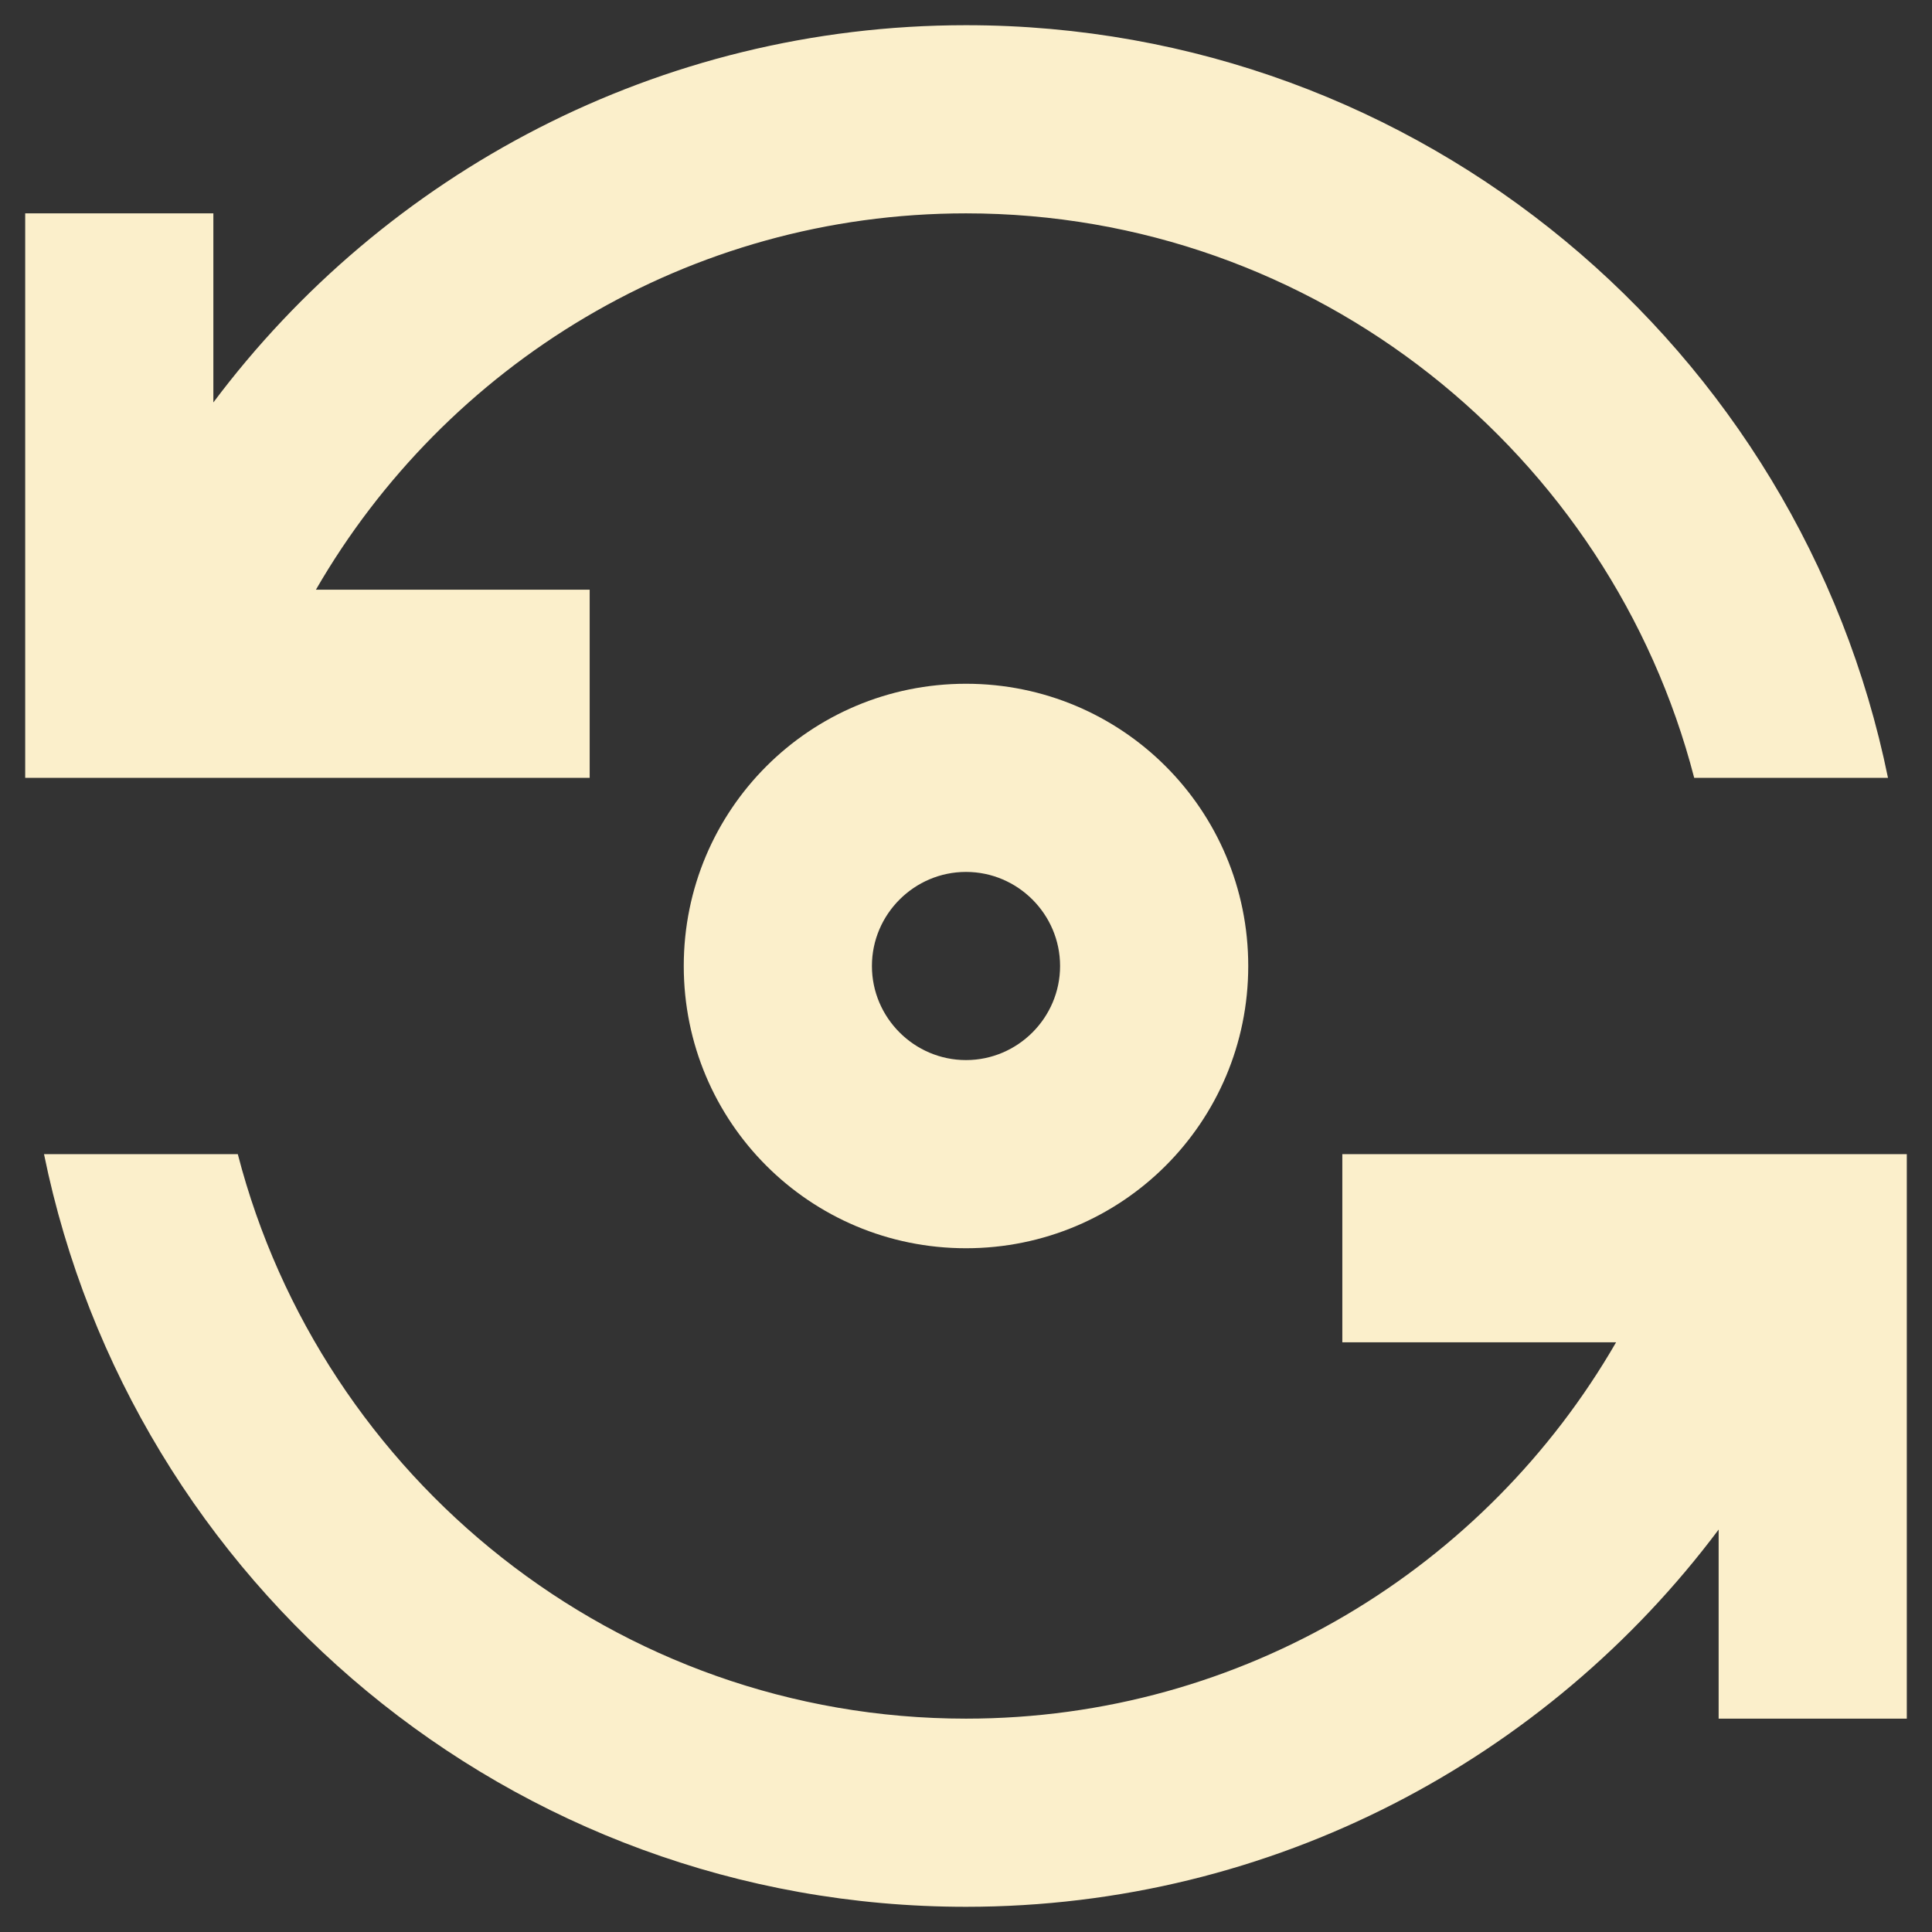
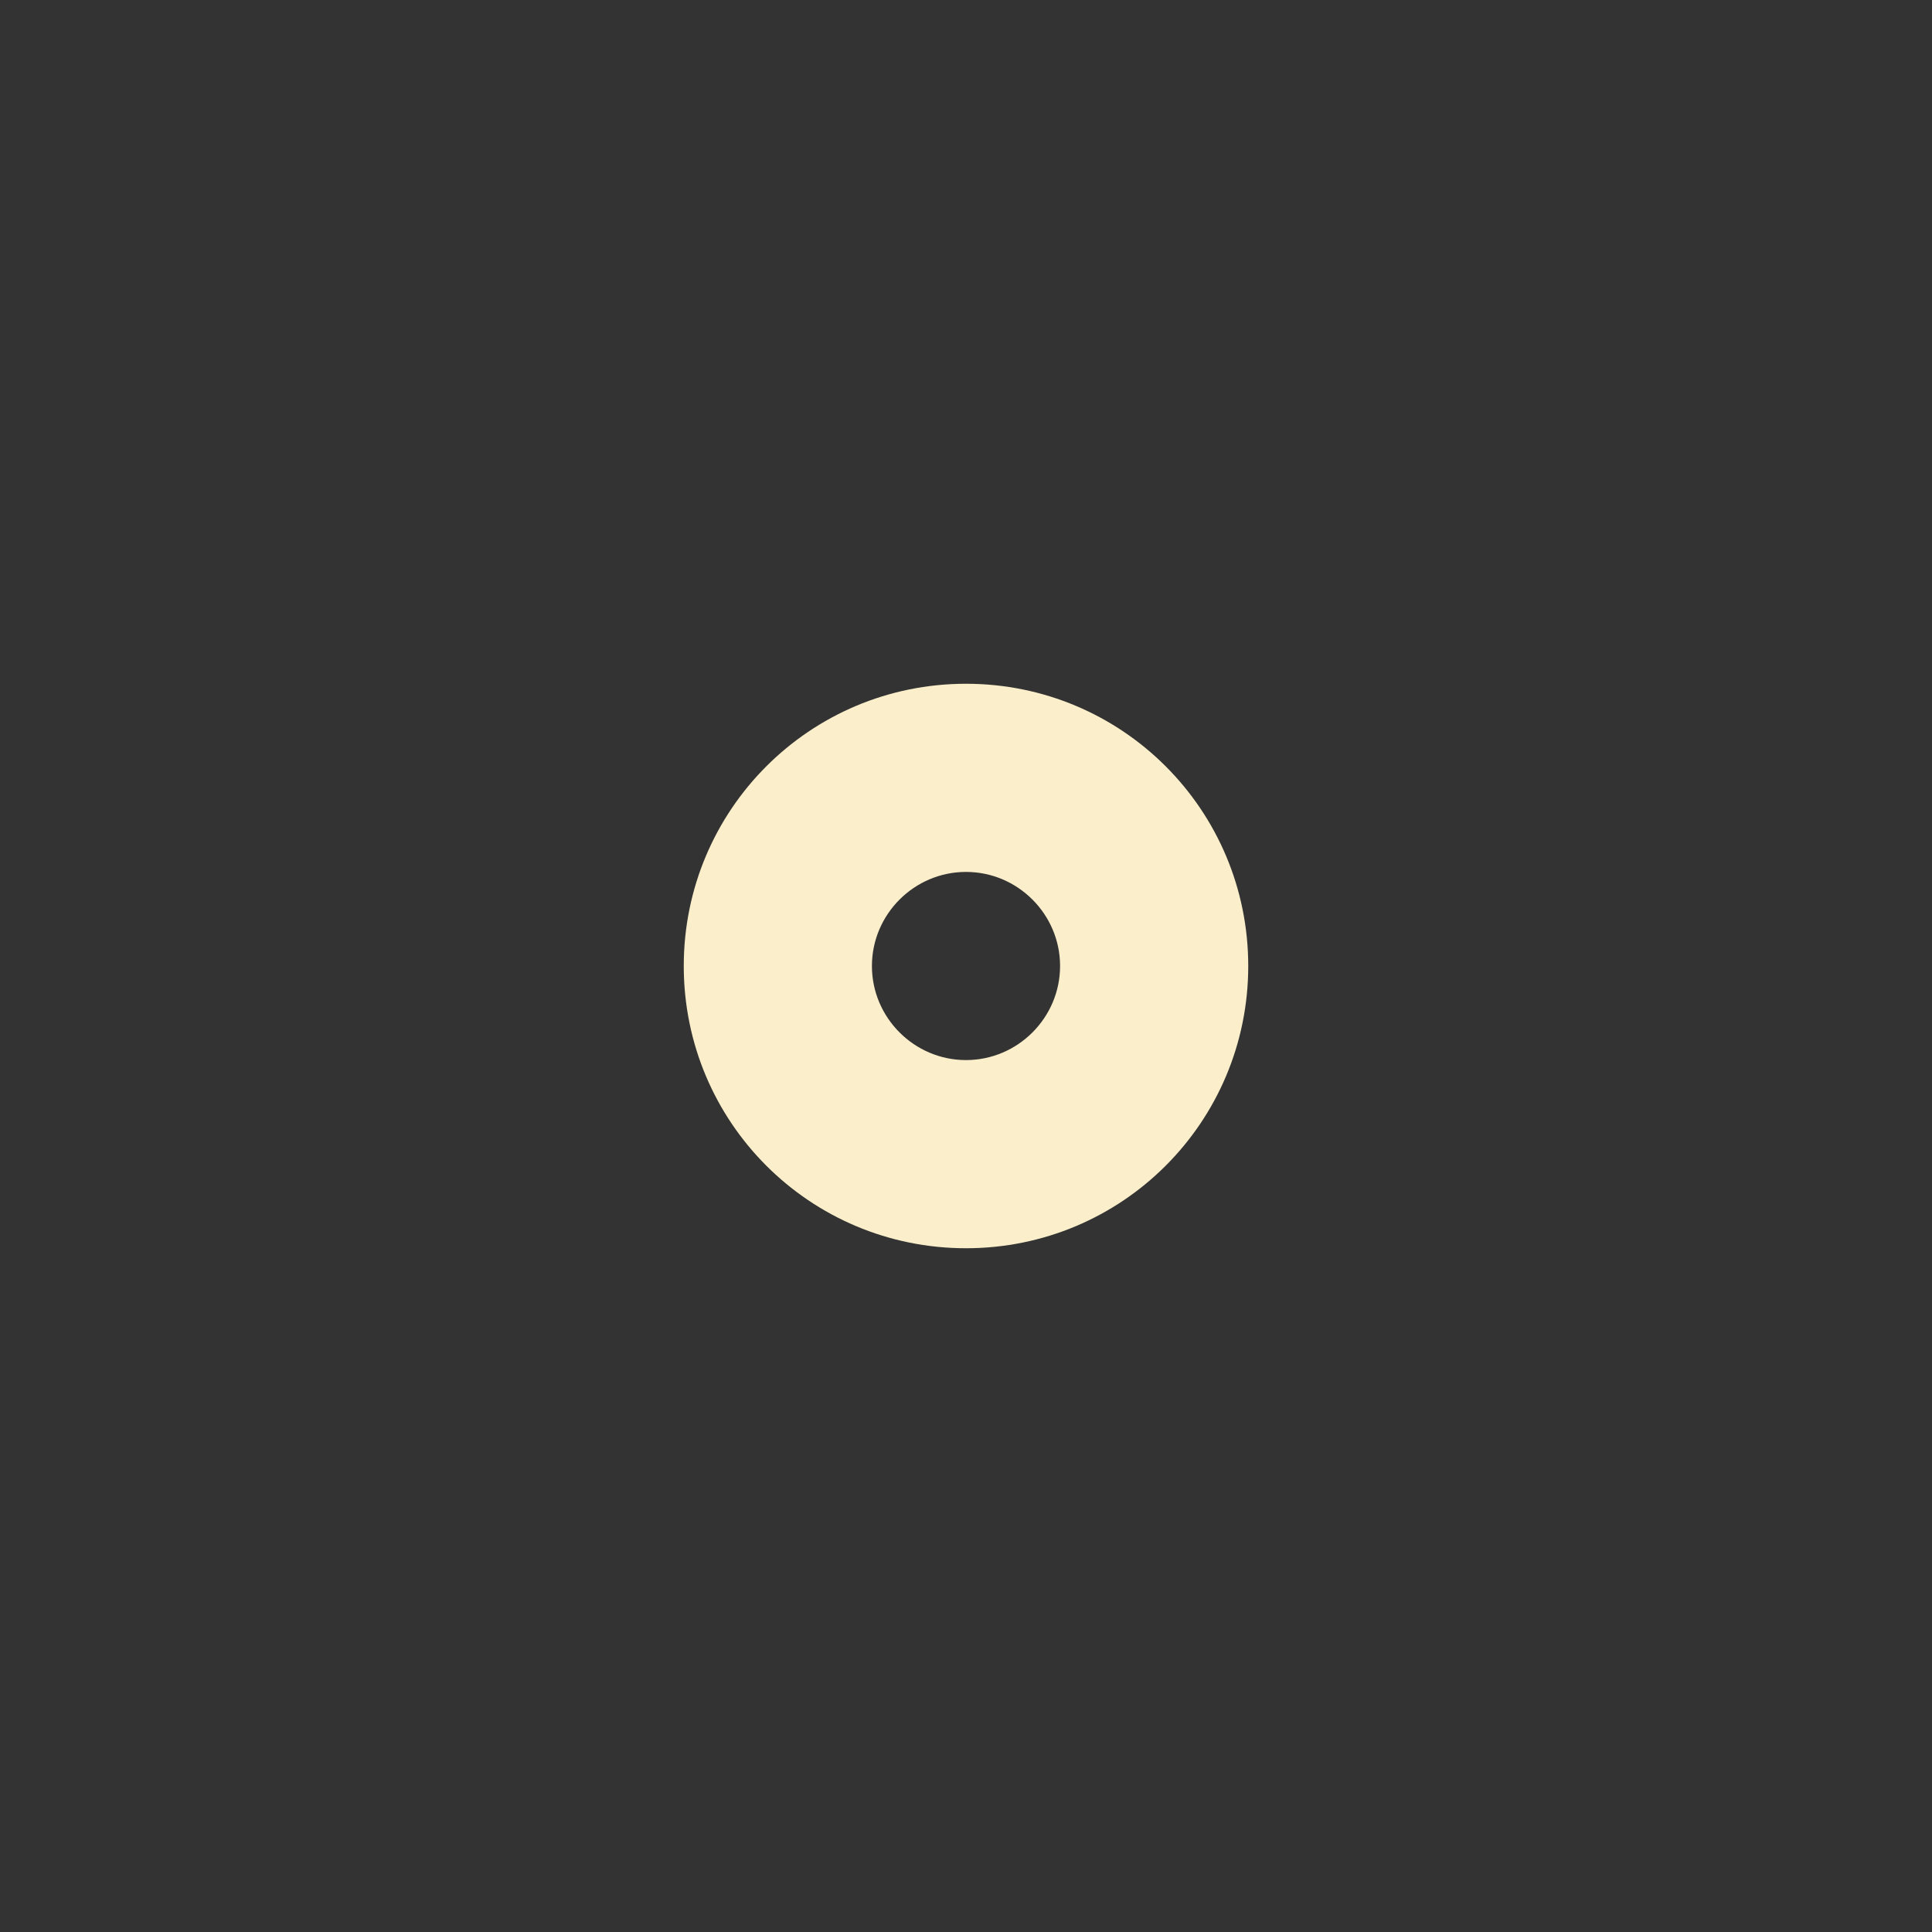
<svg xmlns="http://www.w3.org/2000/svg" width="46" height="46" viewBox="0 0 46 46" fill="none">
  <rect x="0" y="0" width="46" height="46" fill="#333333" stroke="none" />
  <path d="M16.28 23C16.28 26.719 19.282 29.72 23 29.72C26.719 29.72 29.72 26.719 29.72 23C29.72 19.282 26.719 16.28 23 16.28C19.282 16.28 16.28 19.282 16.28 23ZM25.24 23C25.24 24.232 24.232 25.24 23 25.24C21.768 25.24 20.76 24.232 20.76 23C20.76 21.768 21.768 20.76 23 20.76C24.232 20.76 25.24 21.768 25.24 23Z" fill="#FBEFCB" />
-   <path d="M14.04 18.52V14.04H7.522C10.613 8.687 16.392 5.08 23 5.08C31.333 5.08 38.344 10.815 40.338 18.52H44.952C42.869 8.306 33.842 0.6 23 0.6C15.675 0.6 9.157 4.139 5.08 9.582V5.08H0.6V18.52H14.04ZM31.96 27.48V31.96H38.478C35.387 37.314 29.608 40.92 23 40.92C14.667 40.92 7.656 35.186 5.662 27.48H1.048C3.131 37.694 12.158 45.4 23 45.4C30.325 45.4 36.843 41.861 40.92 36.418V40.92H45.4V27.48H31.96Z" fill="#FBEFCB" />
</svg>